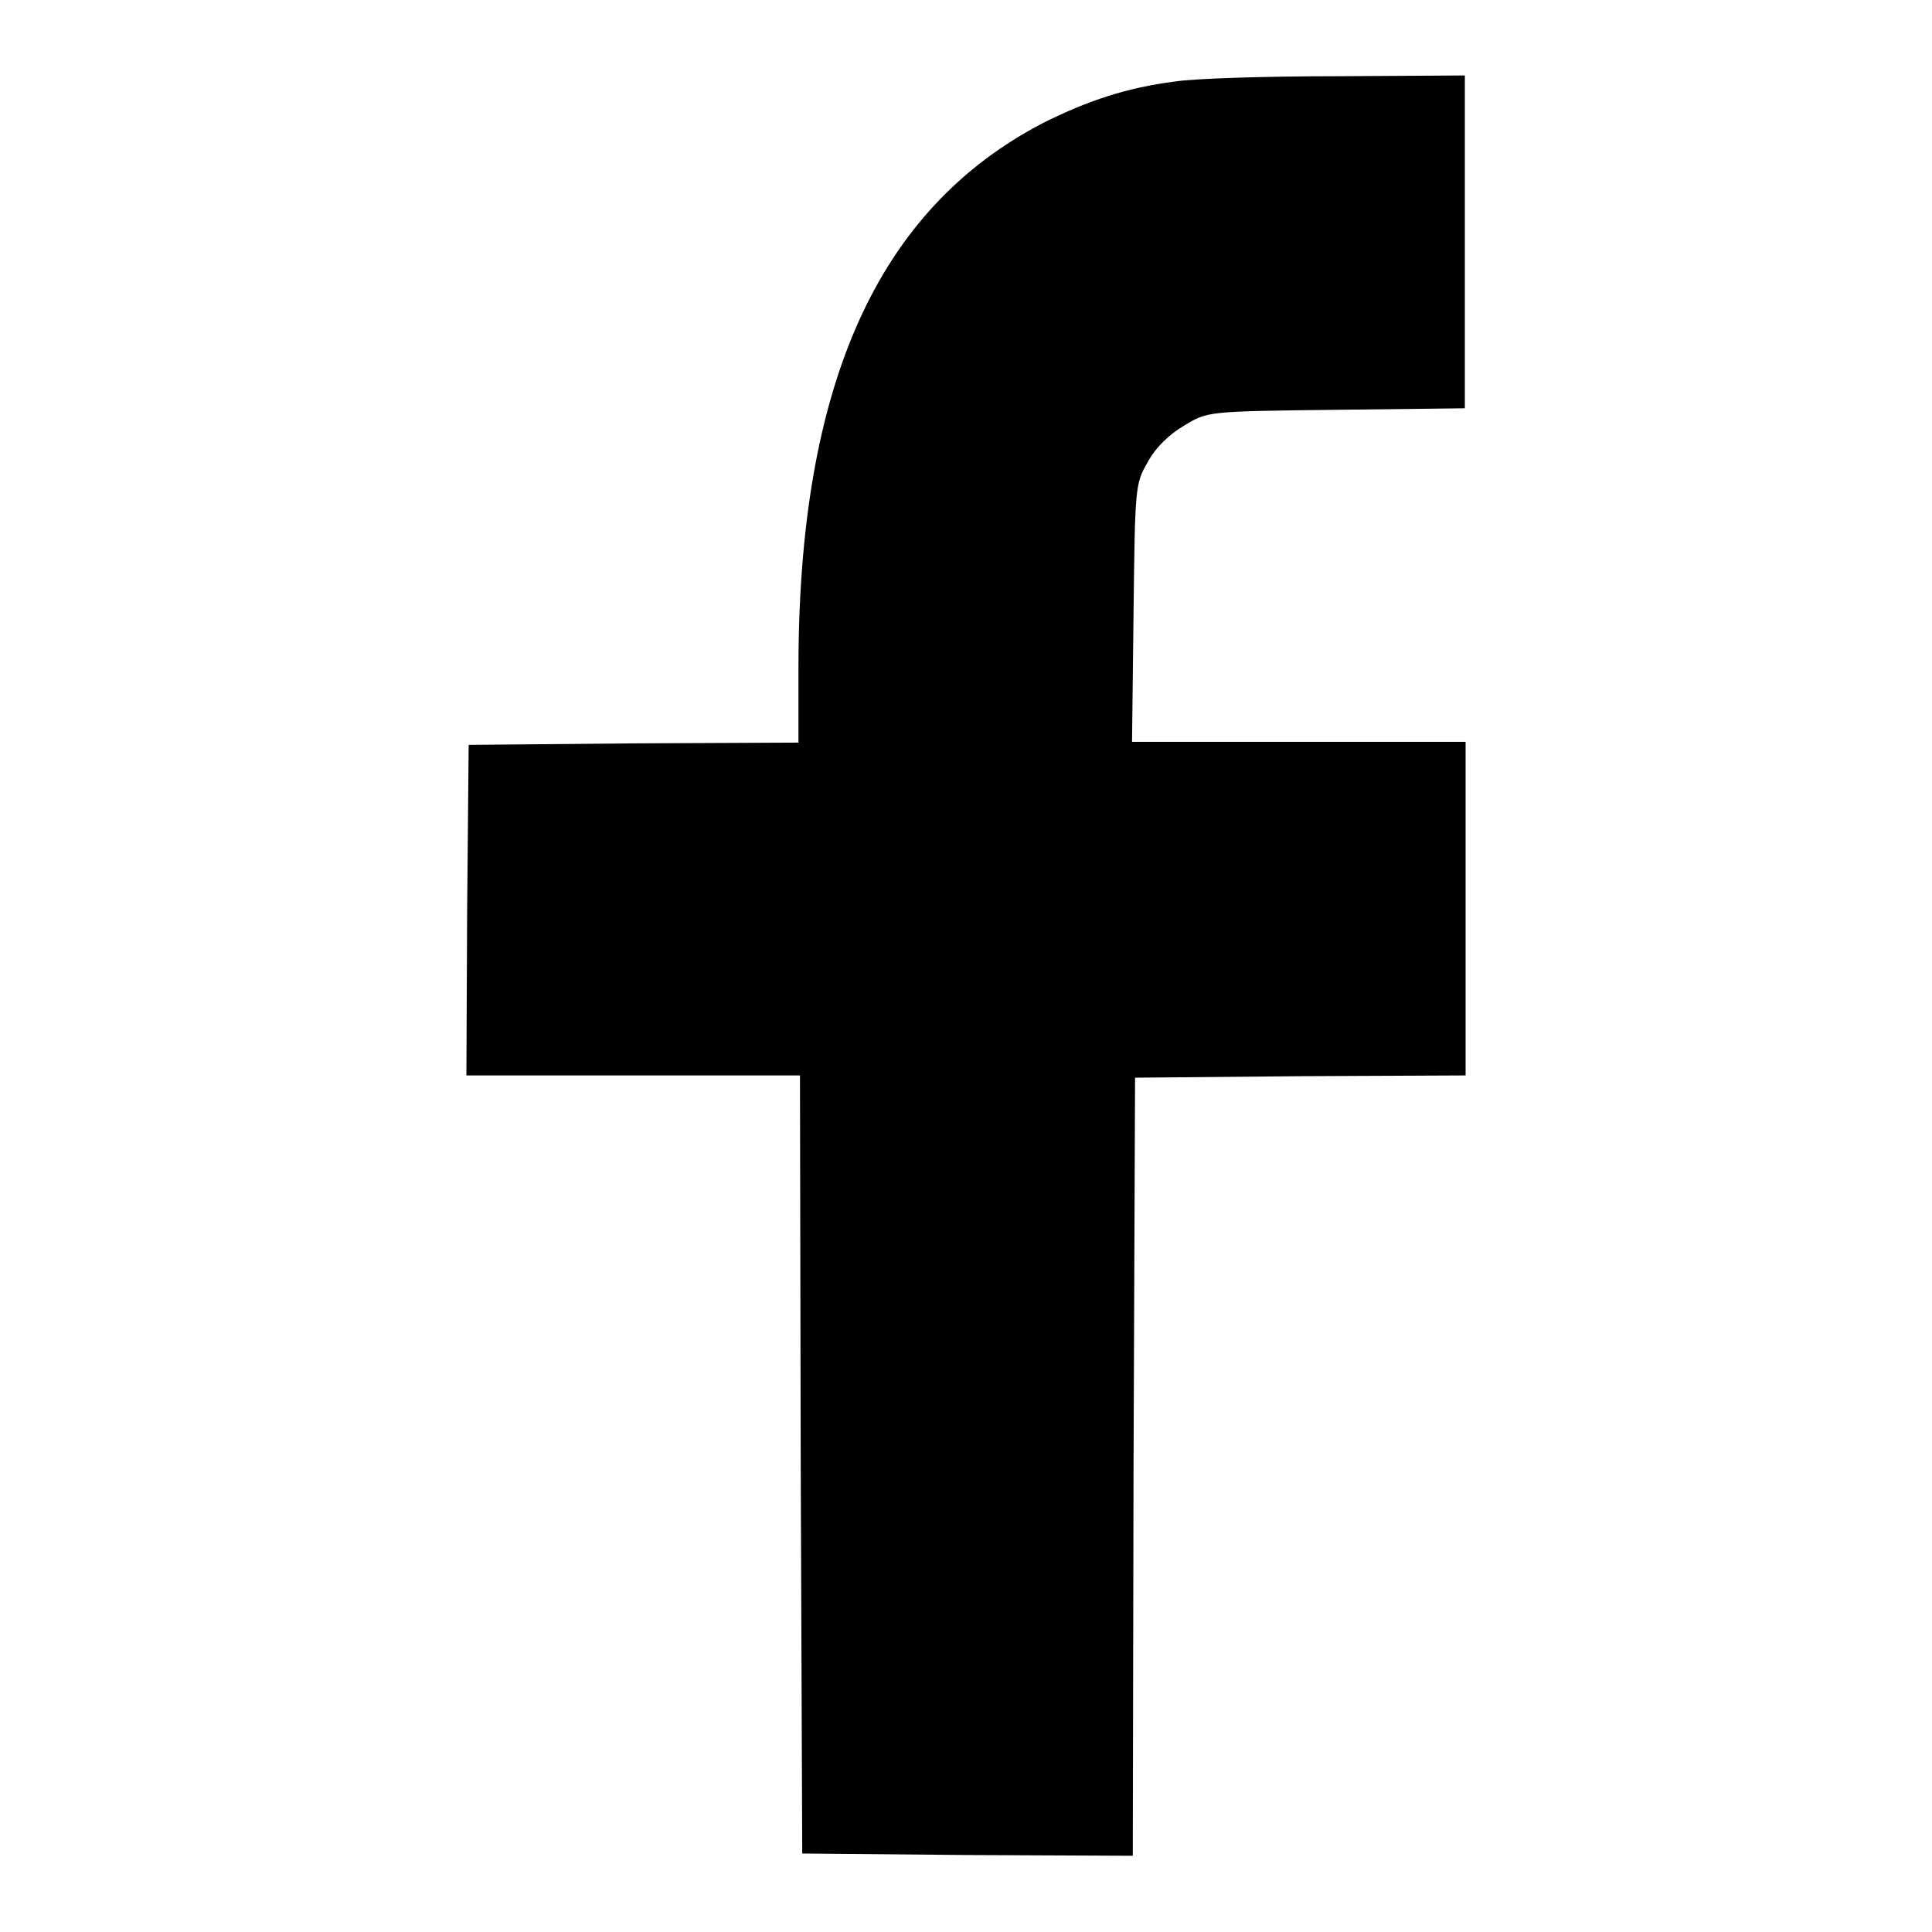
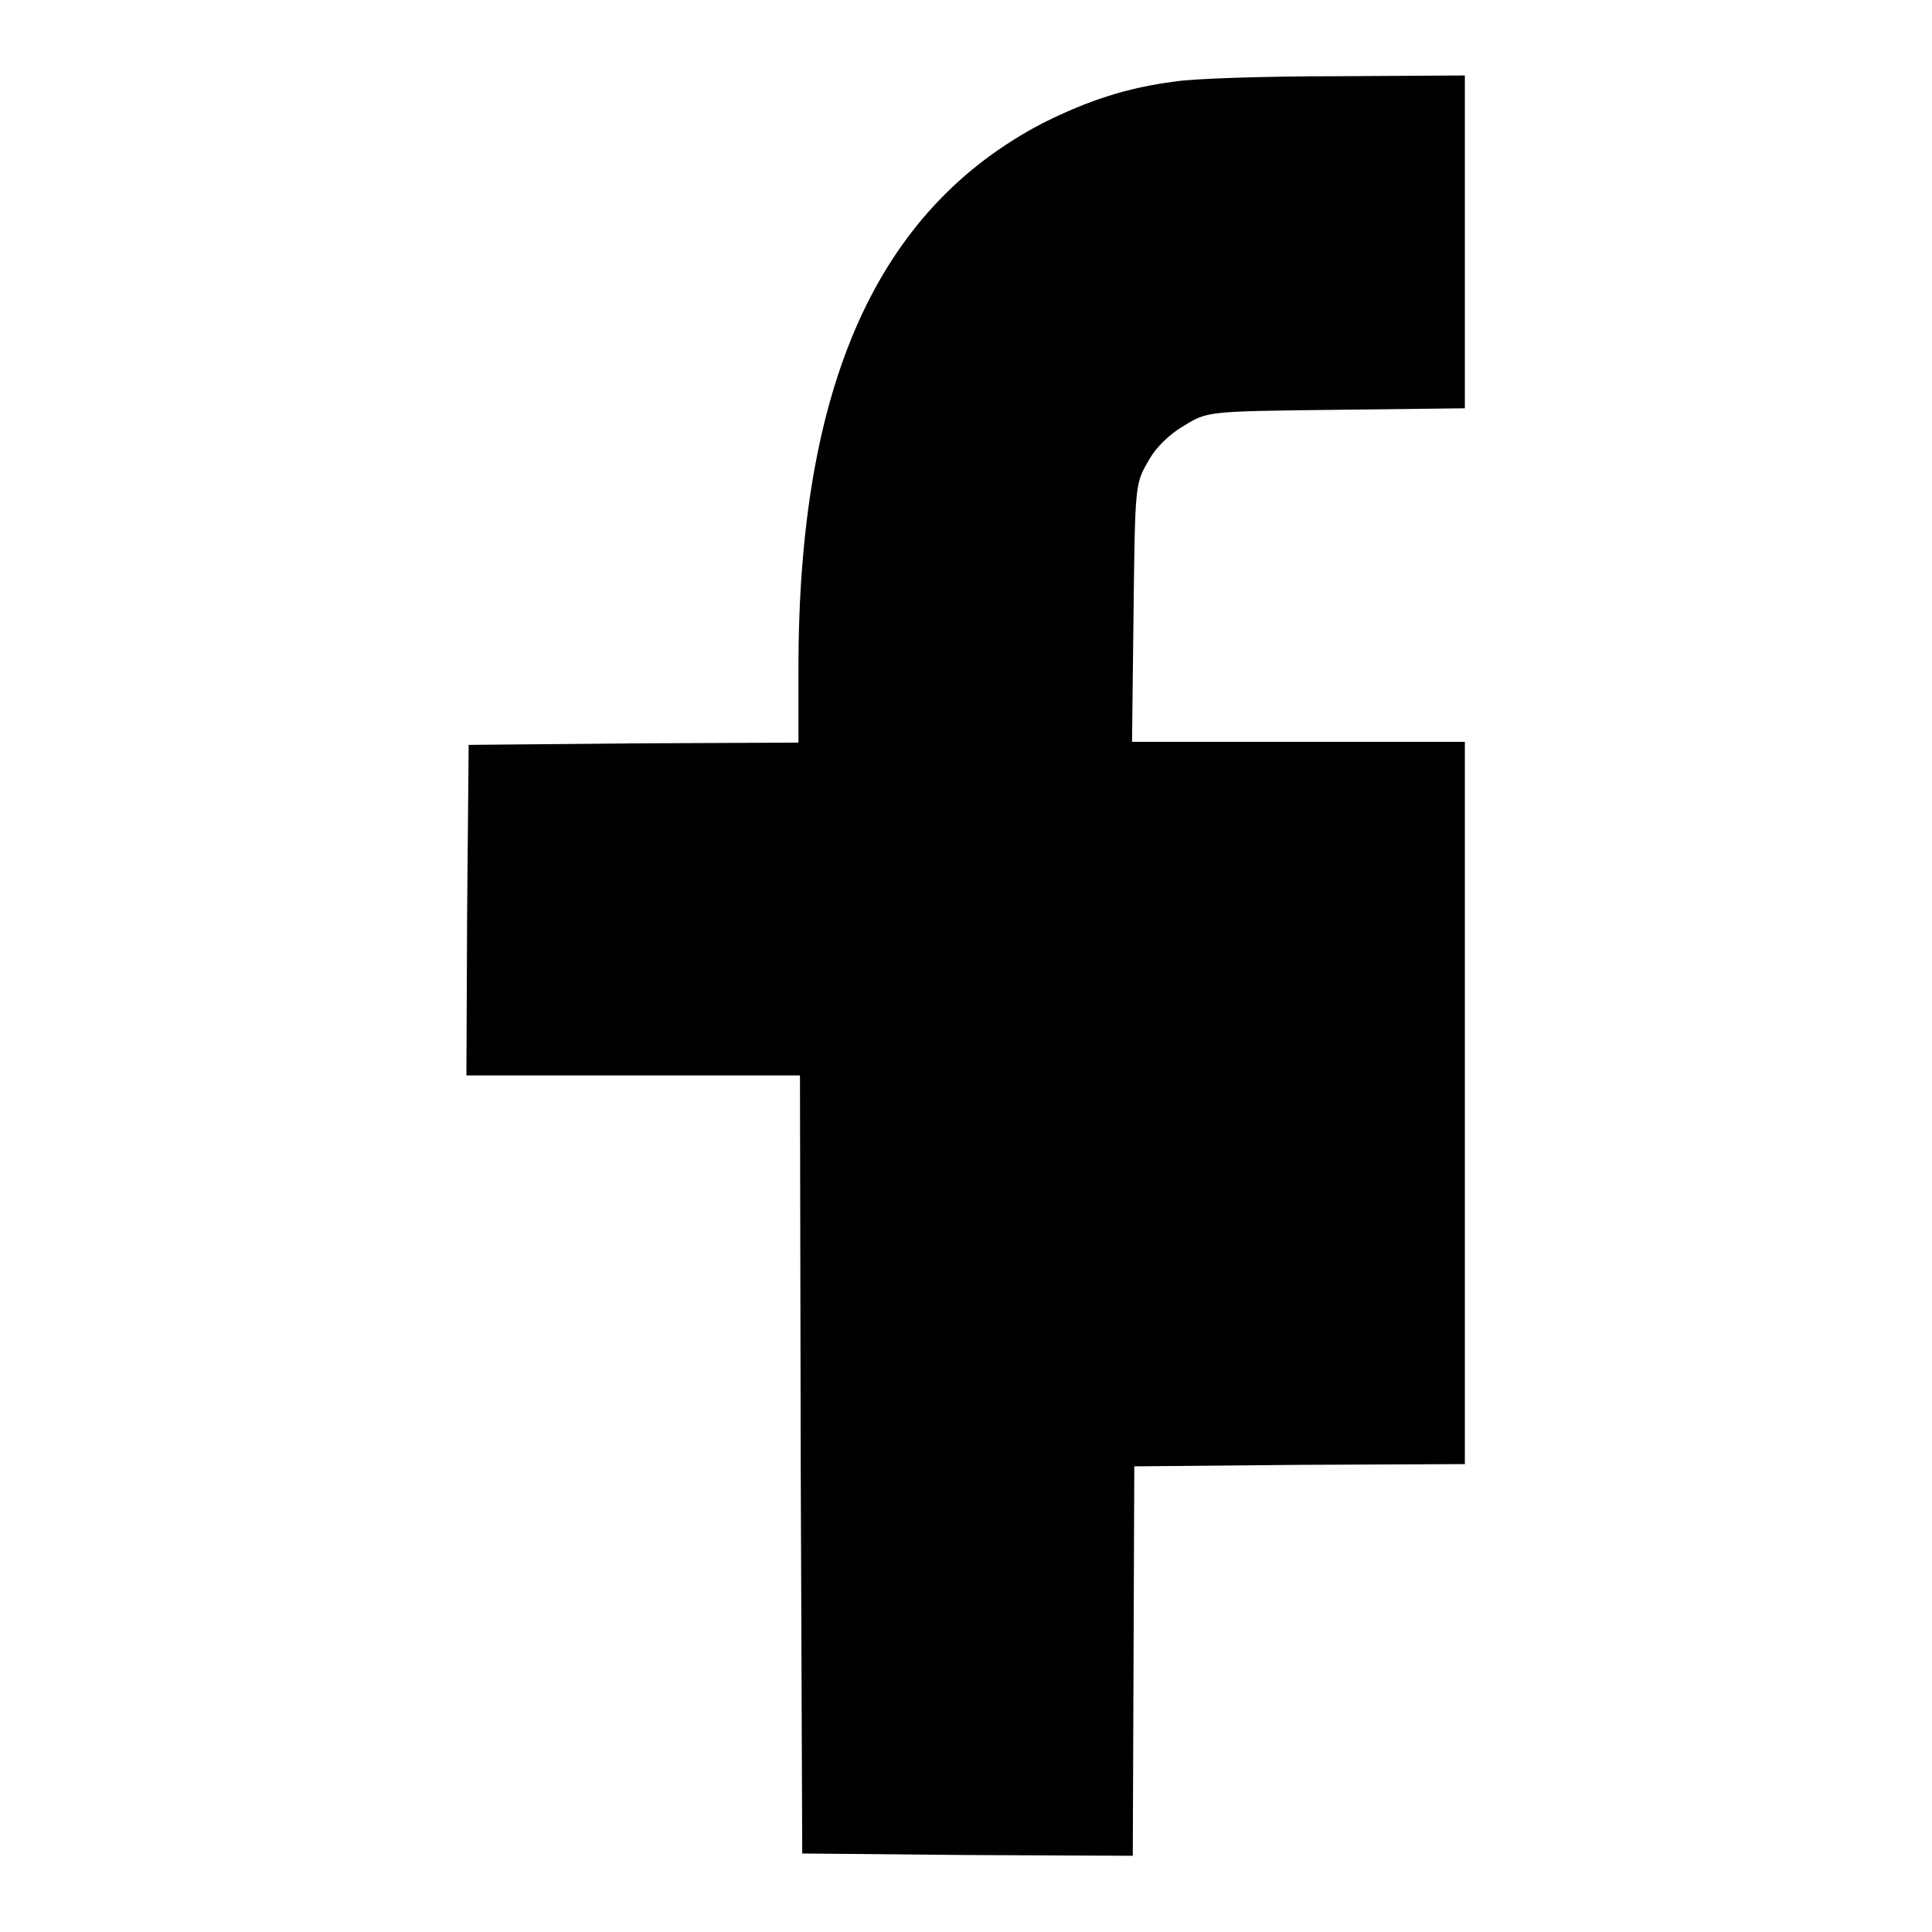
<svg xmlns="http://www.w3.org/2000/svg" version="1.1" x="0px" y="0px" viewBox="0 0 256 256" enable-background="new 0 0 256 256" xml:space="preserve">
  <g>
    <g>
      <g>
-         <path fill="#000000" d="M155.7,10.8c-6.3,0.8-11.5,2.5-17.5,5.5c-21.9,11.4-32.4,34.6-32.4,72.2v9.9L84,98.5l-21.9,0.2l-0.2,21.9l-0.1,21.9h22.1h22.1l0.1,51.5l0.2,51.6l21.9,0.2l21.9,0.1l0.1-51.5l0.2-51.6l21.9-0.2l21.9-0.1v-22.1V98.3h-22.2H150l0.2-17.1c0.2-16.7,0.2-17.1,1.9-20c1-1.9,2.9-3.7,4.8-4.8c3.1-1.9,3.1-1.9,20.2-2.1l17-0.2V32V10l-17,0.1C167.7,10.1,158.2,10.4,155.7,10.8z" />
+         <path fill="#000000" d="M155.7,10.8c-6.3,0.8-11.5,2.5-17.5,5.5c-21.9,11.4-32.4,34.6-32.4,72.2v9.9L84,98.5l-21.9,0.2l-0.2,21.9l-0.1,21.9h22.1h22.1l0.1,51.5l0.2,51.6l21.9,0.2l21.9,0.1l0.2-51.6l21.9-0.2l21.9-0.1v-22.1V98.3h-22.2H150l0.2-17.1c0.2-16.7,0.2-17.1,1.9-20c1-1.9,2.9-3.7,4.8-4.8c3.1-1.9,3.1-1.9,20.2-2.1l17-0.2V32V10l-17,0.1C167.7,10.1,158.2,10.4,155.7,10.8z" />
      </g>
    </g>
  </g>
</svg>